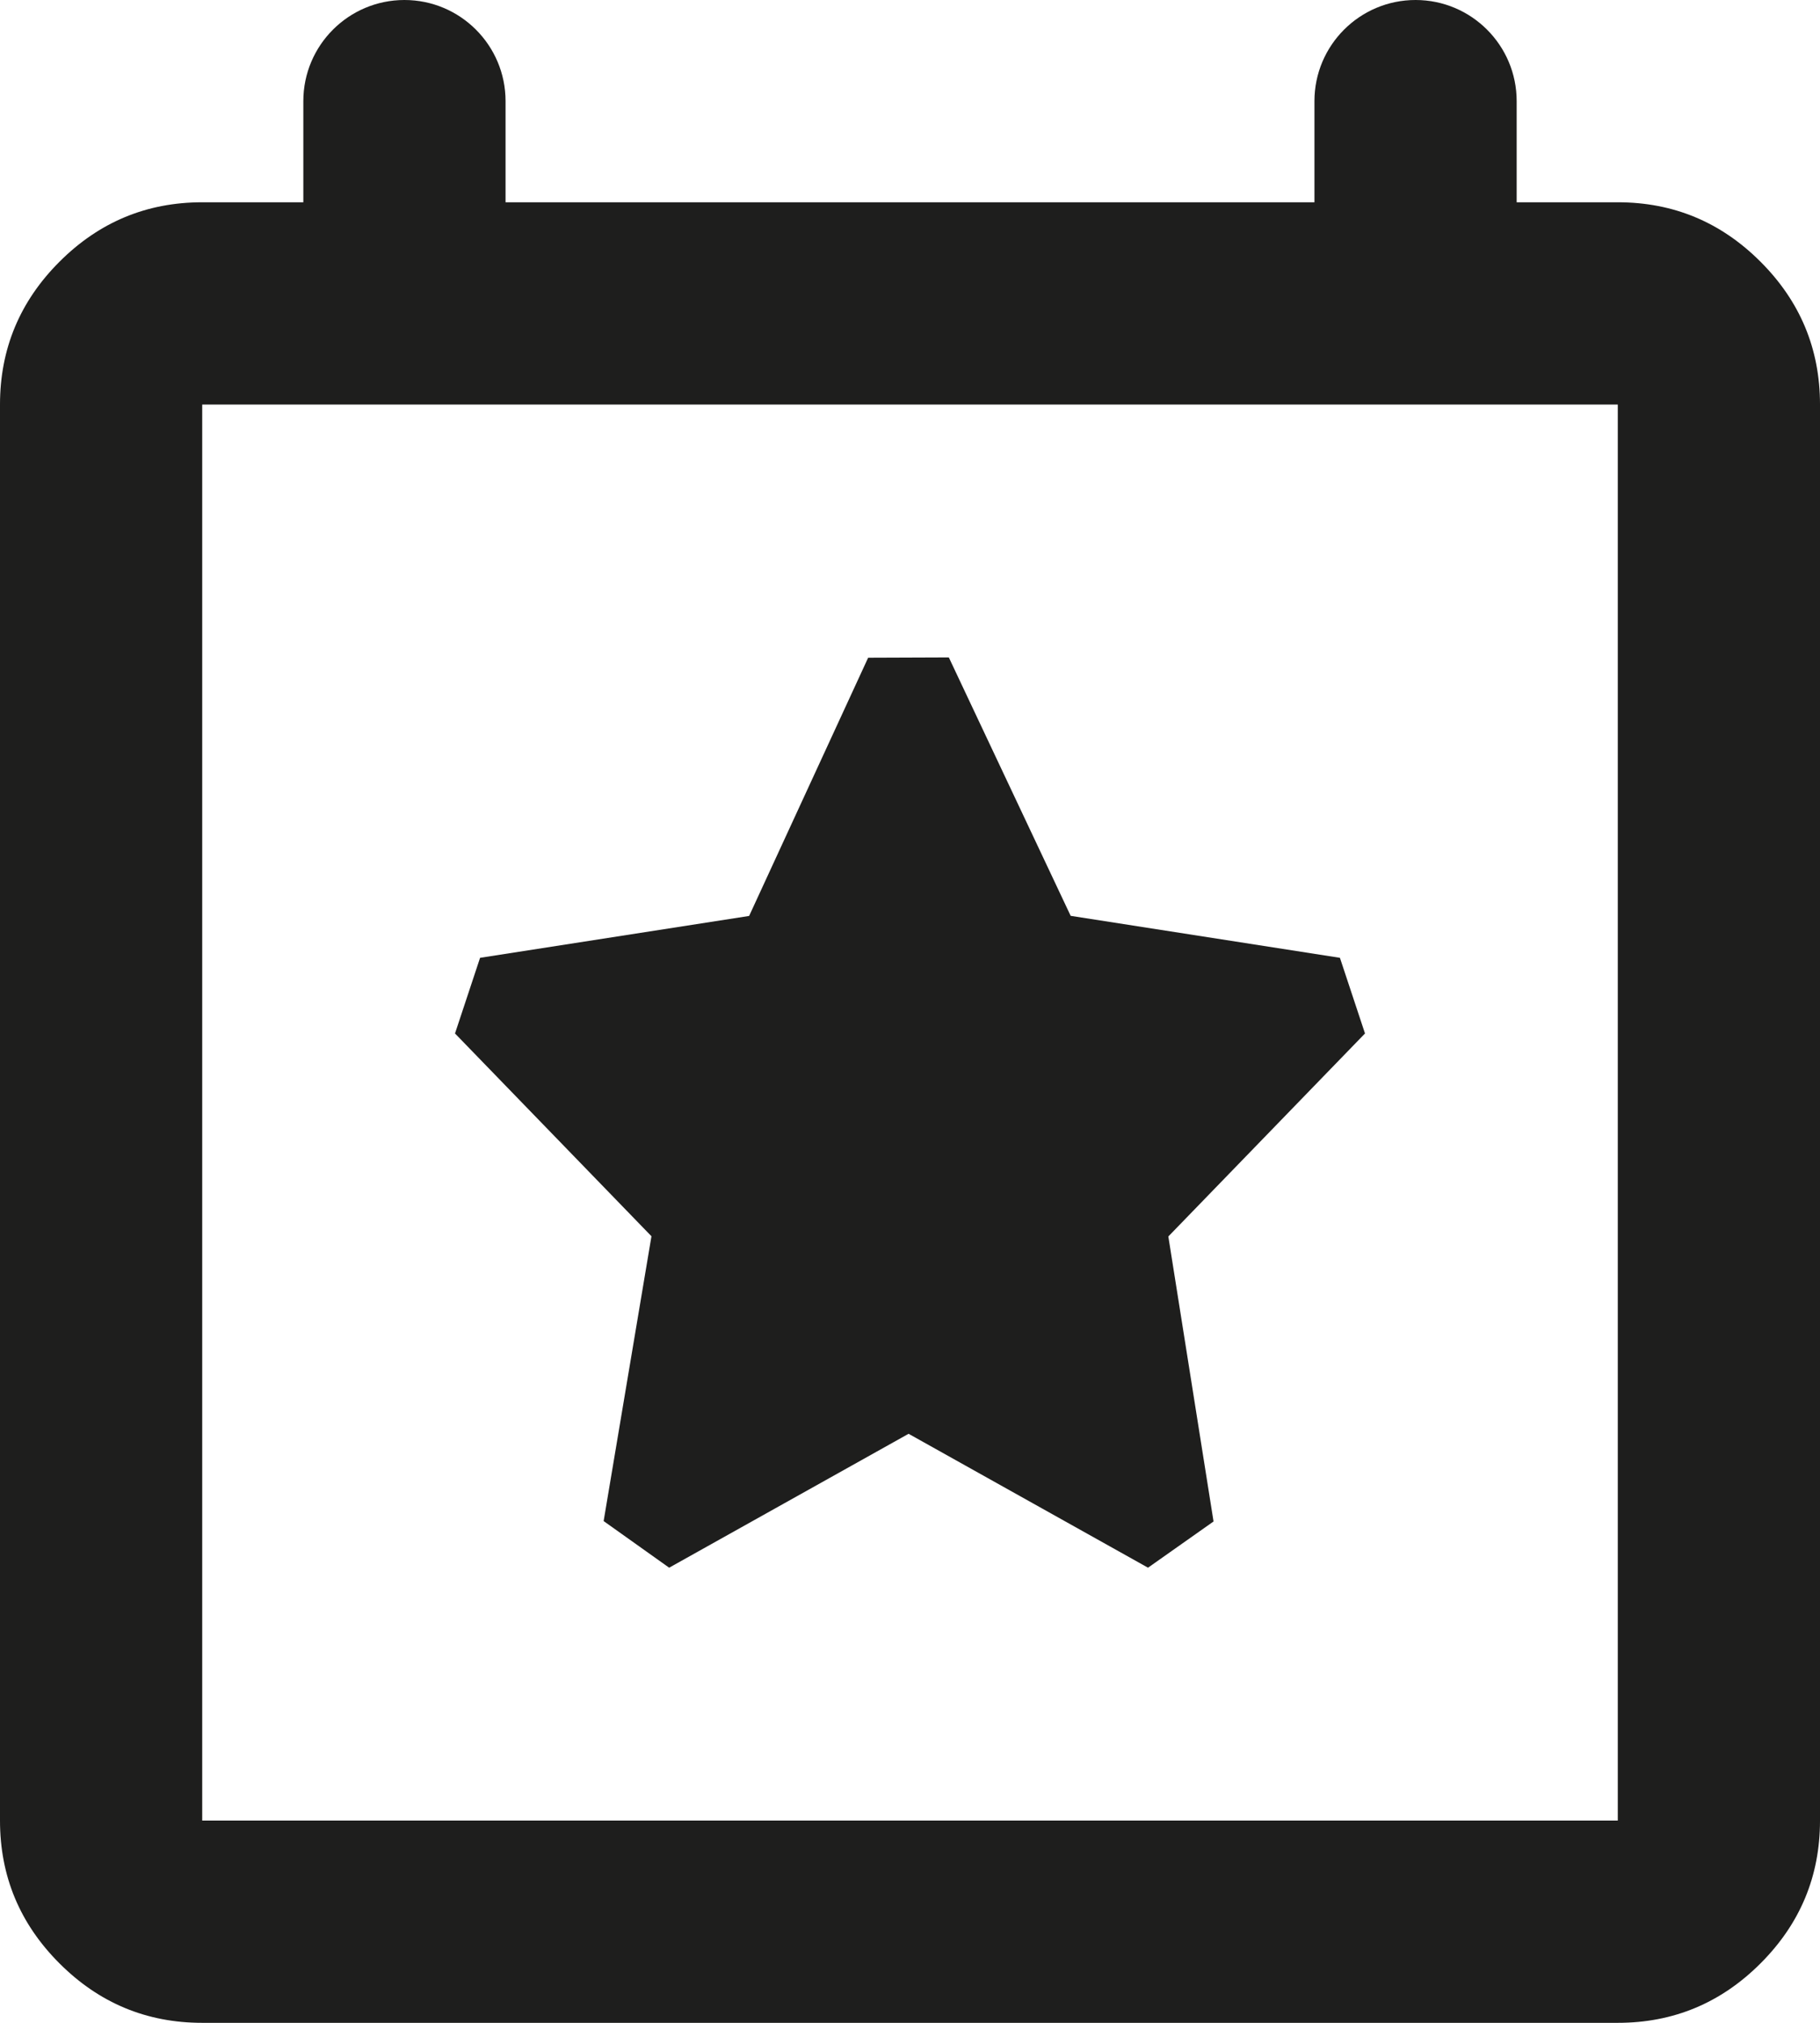
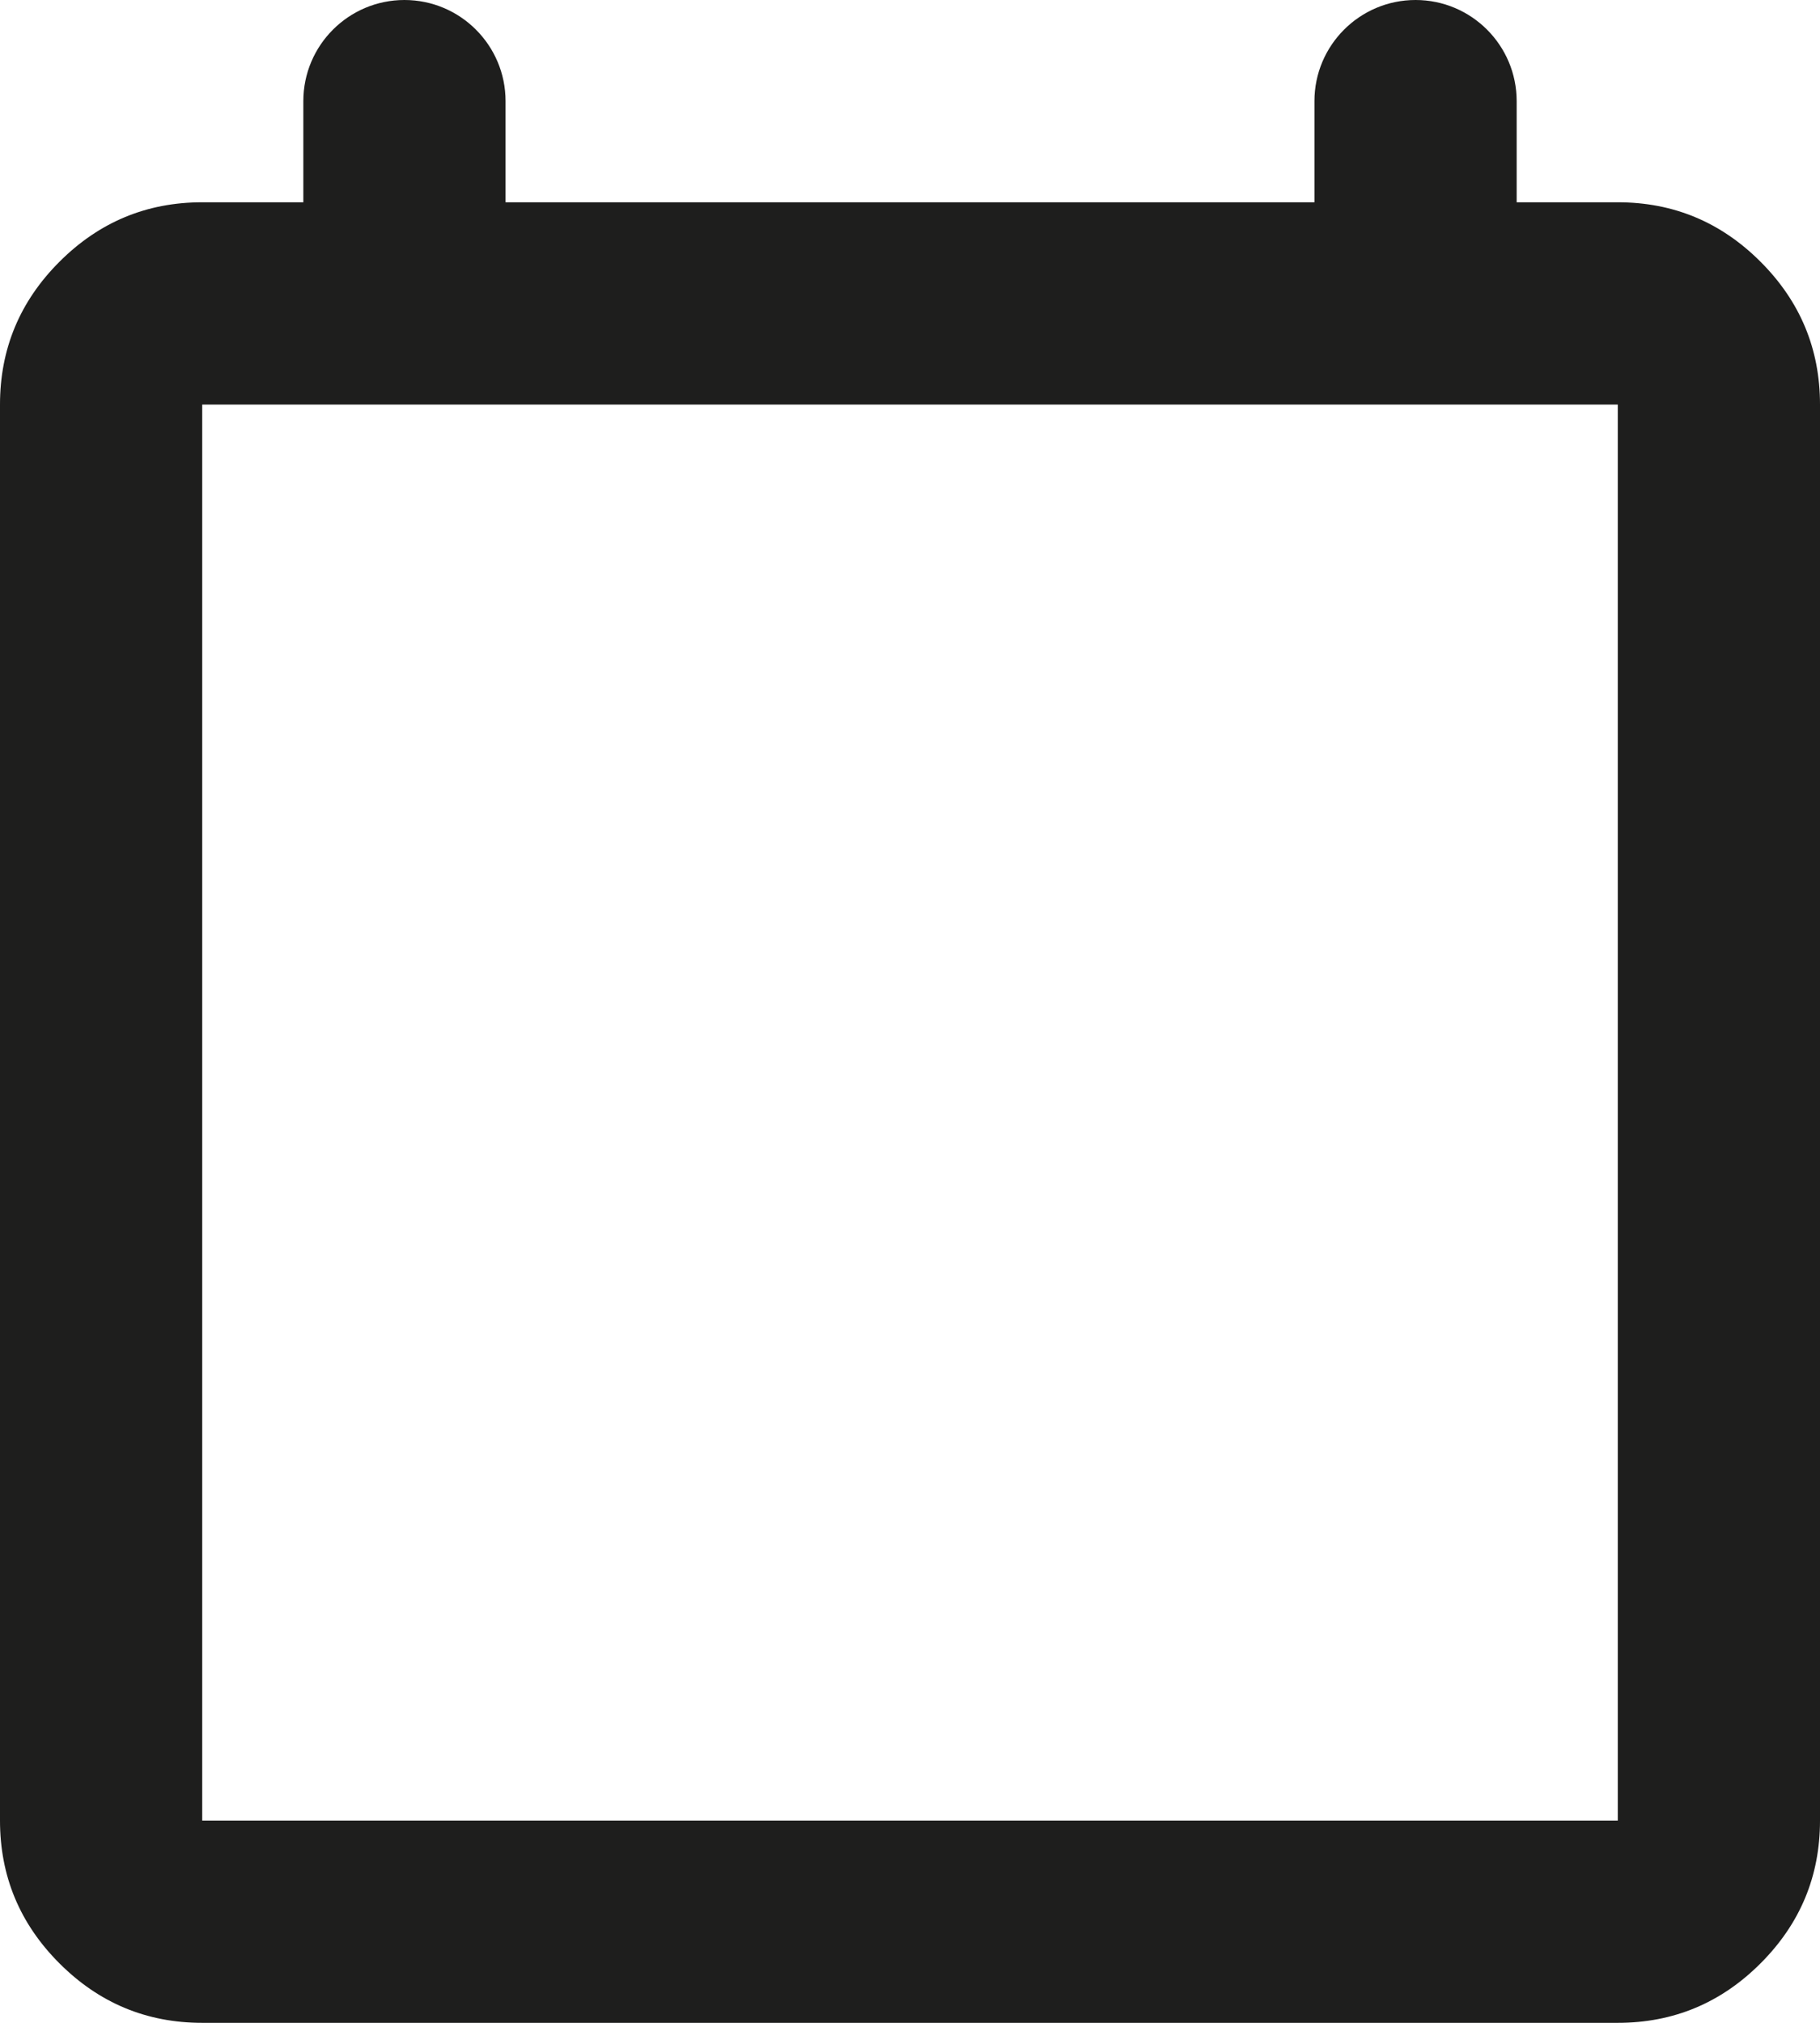
<svg xmlns="http://www.w3.org/2000/svg" fill="none" height="100%" overflow="visible" preserveAspectRatio="none" style="display: block;" viewBox="0 0 18 20" width="100%">
  <g id="Vector">
    <path clip-rule="evenodd" d="M5 2H13V1C13 0.448 13.448 0 14 0C14.552 0 15 0.448 15 1V2H16C16.55 2 17.02 2.196 17.412 2.588C17.804 2.98 18 3.45 18 4V18C18 18.55 17.804 19.02 17.412 19.412C17.02 19.804 16.55 20 16 20H2C1.45 20 0.98 19.804 0.588 19.412C0.196 19.02 0 18.55 0 18V4C0 3.45 0.196 2.98 0.588 2.588C0.98 2.196 1.45 2 2 2H3V1C3 0.448 3.448 0 4 0C4.552 0 5 0.448 5 1V2ZM2 18H16V4H2V18Z" fill="#030302" fill-opacity="0.89" fill-rule="evenodd" />
-     <path clip-rule="evenodd" d="M8.586 6.503L9.384 6.5L10.589 9.055L13.252 9.47L13.5 10.218L11.555 12.225L12.002 15.043L11.354 15.5L8.986 14.176L6.618 15.5L5.97 15.039L6.443 12.223L4.5 10.218L4.748 9.47L7.409 9.056L8.586 6.503Z" fill="#030302" fill-opacity="0.89" fill-rule="evenodd" />
  </g>
</svg>